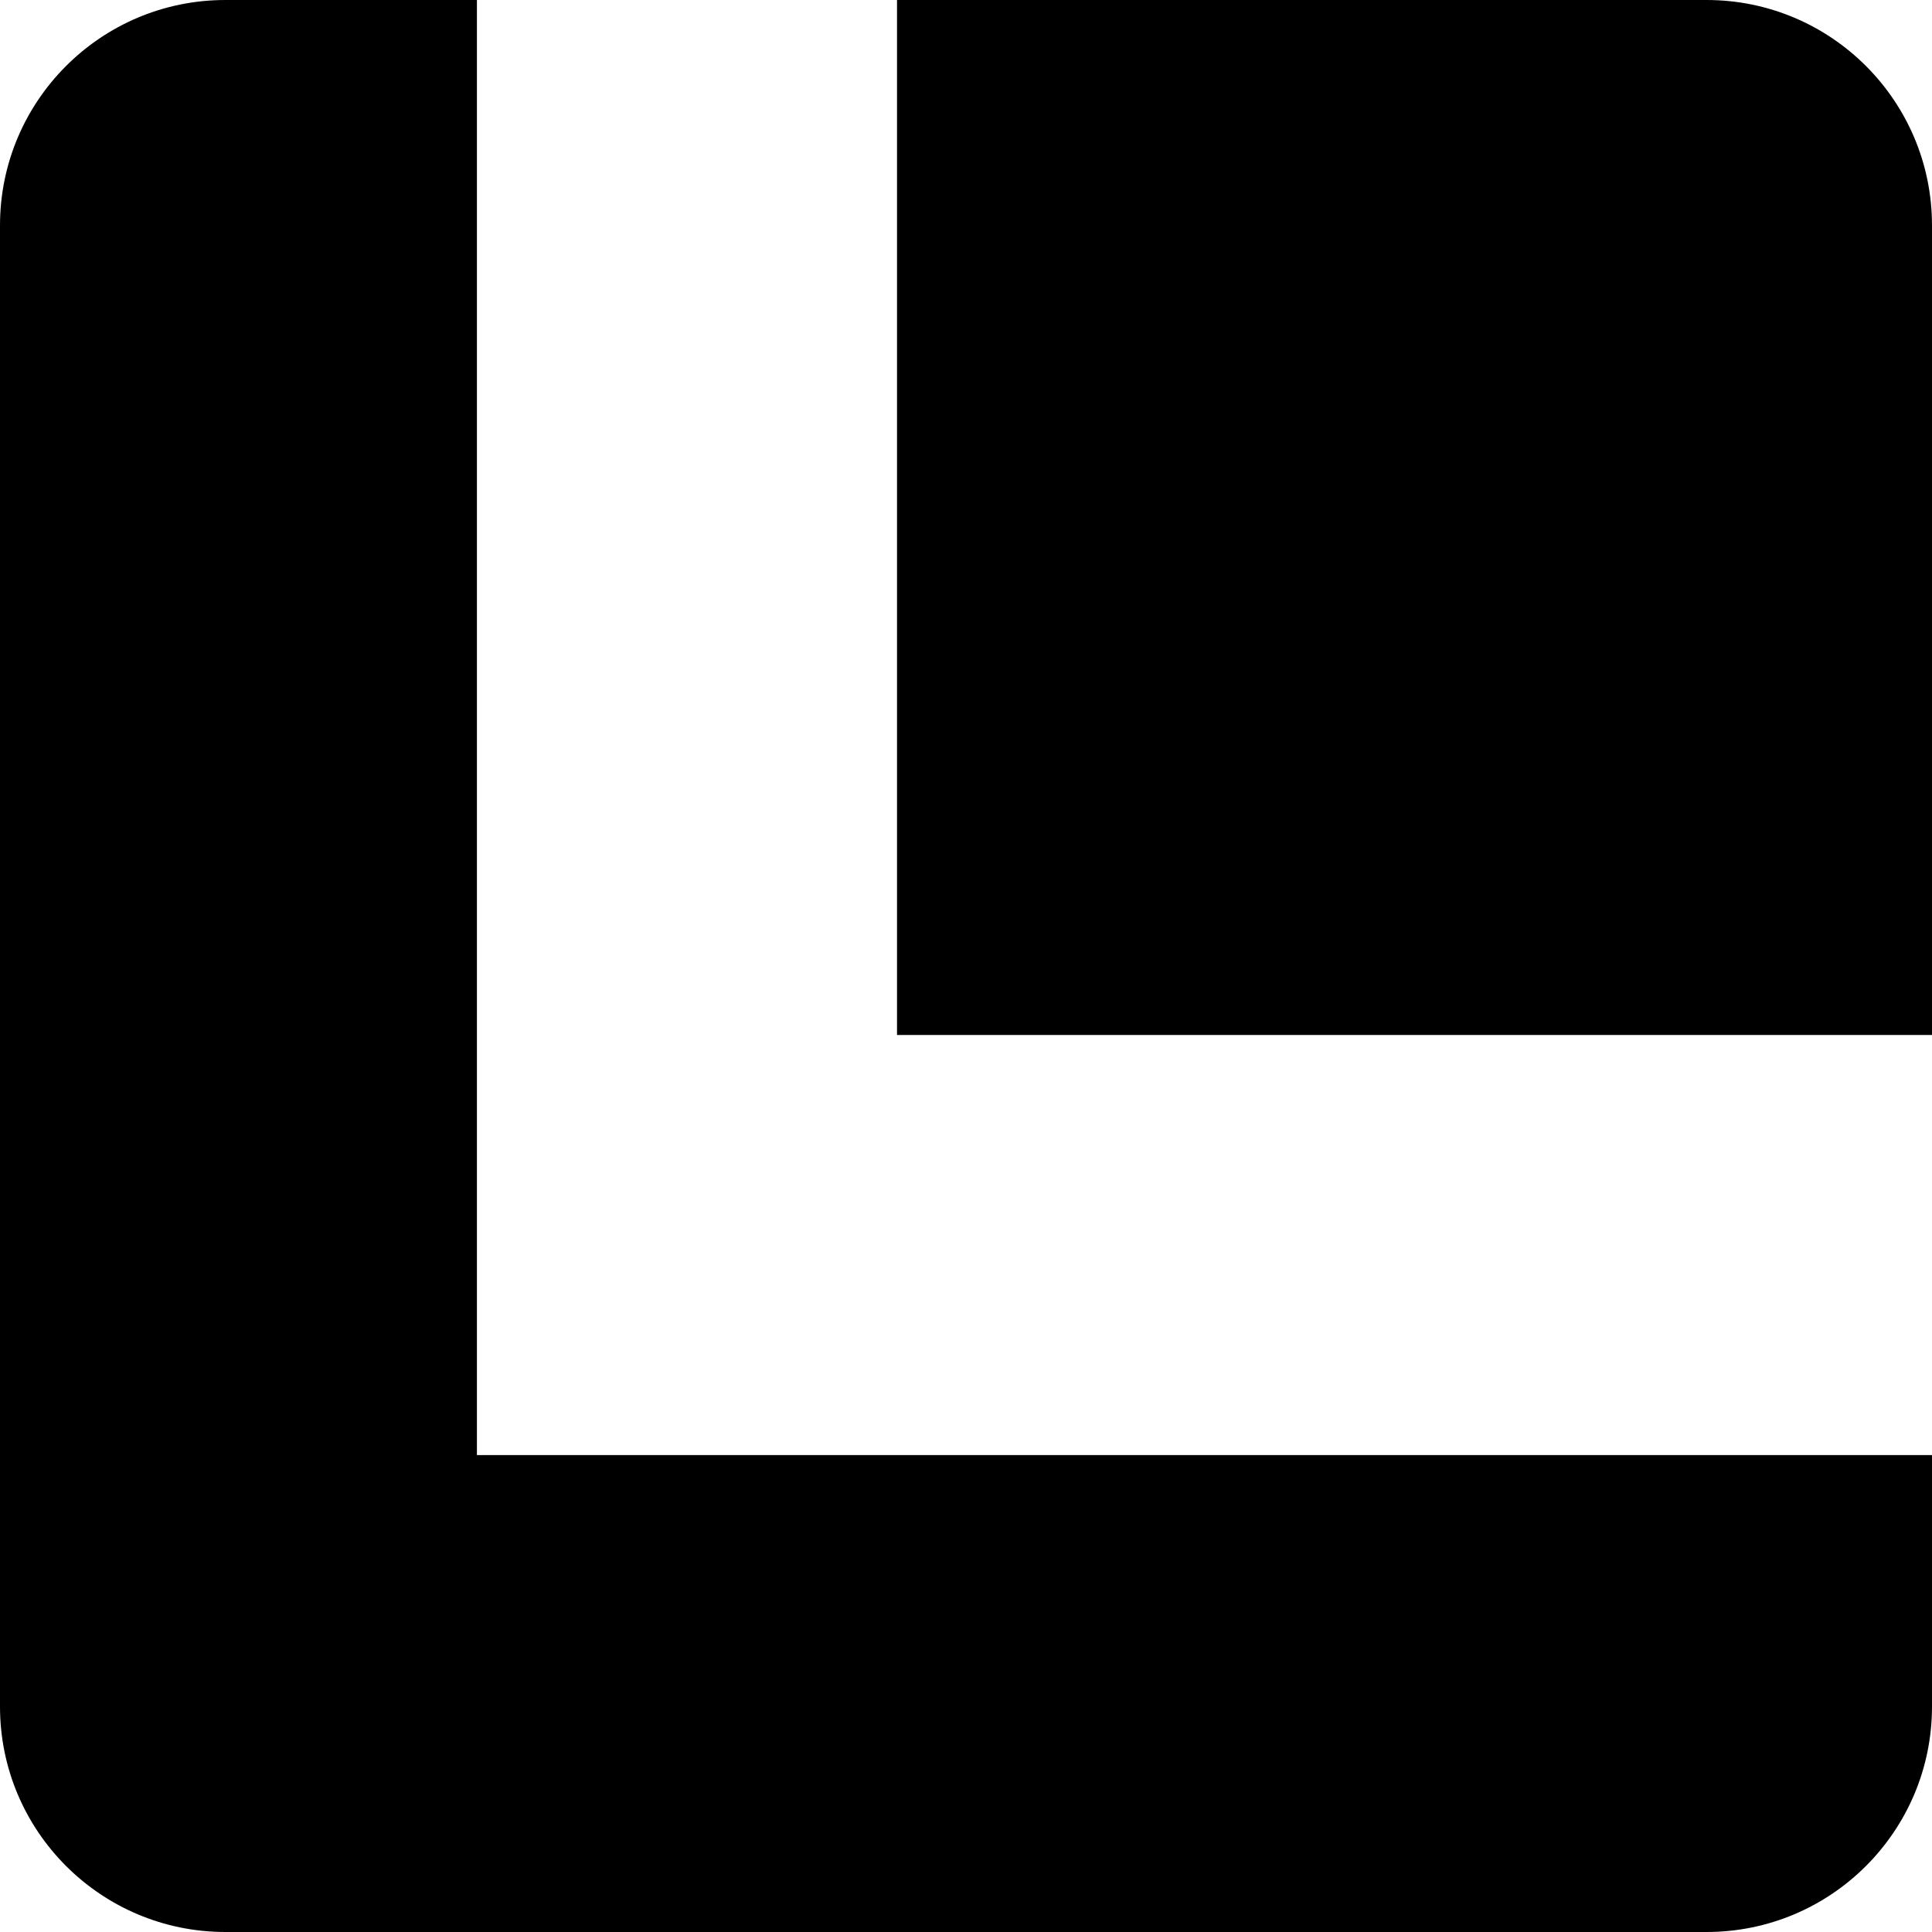
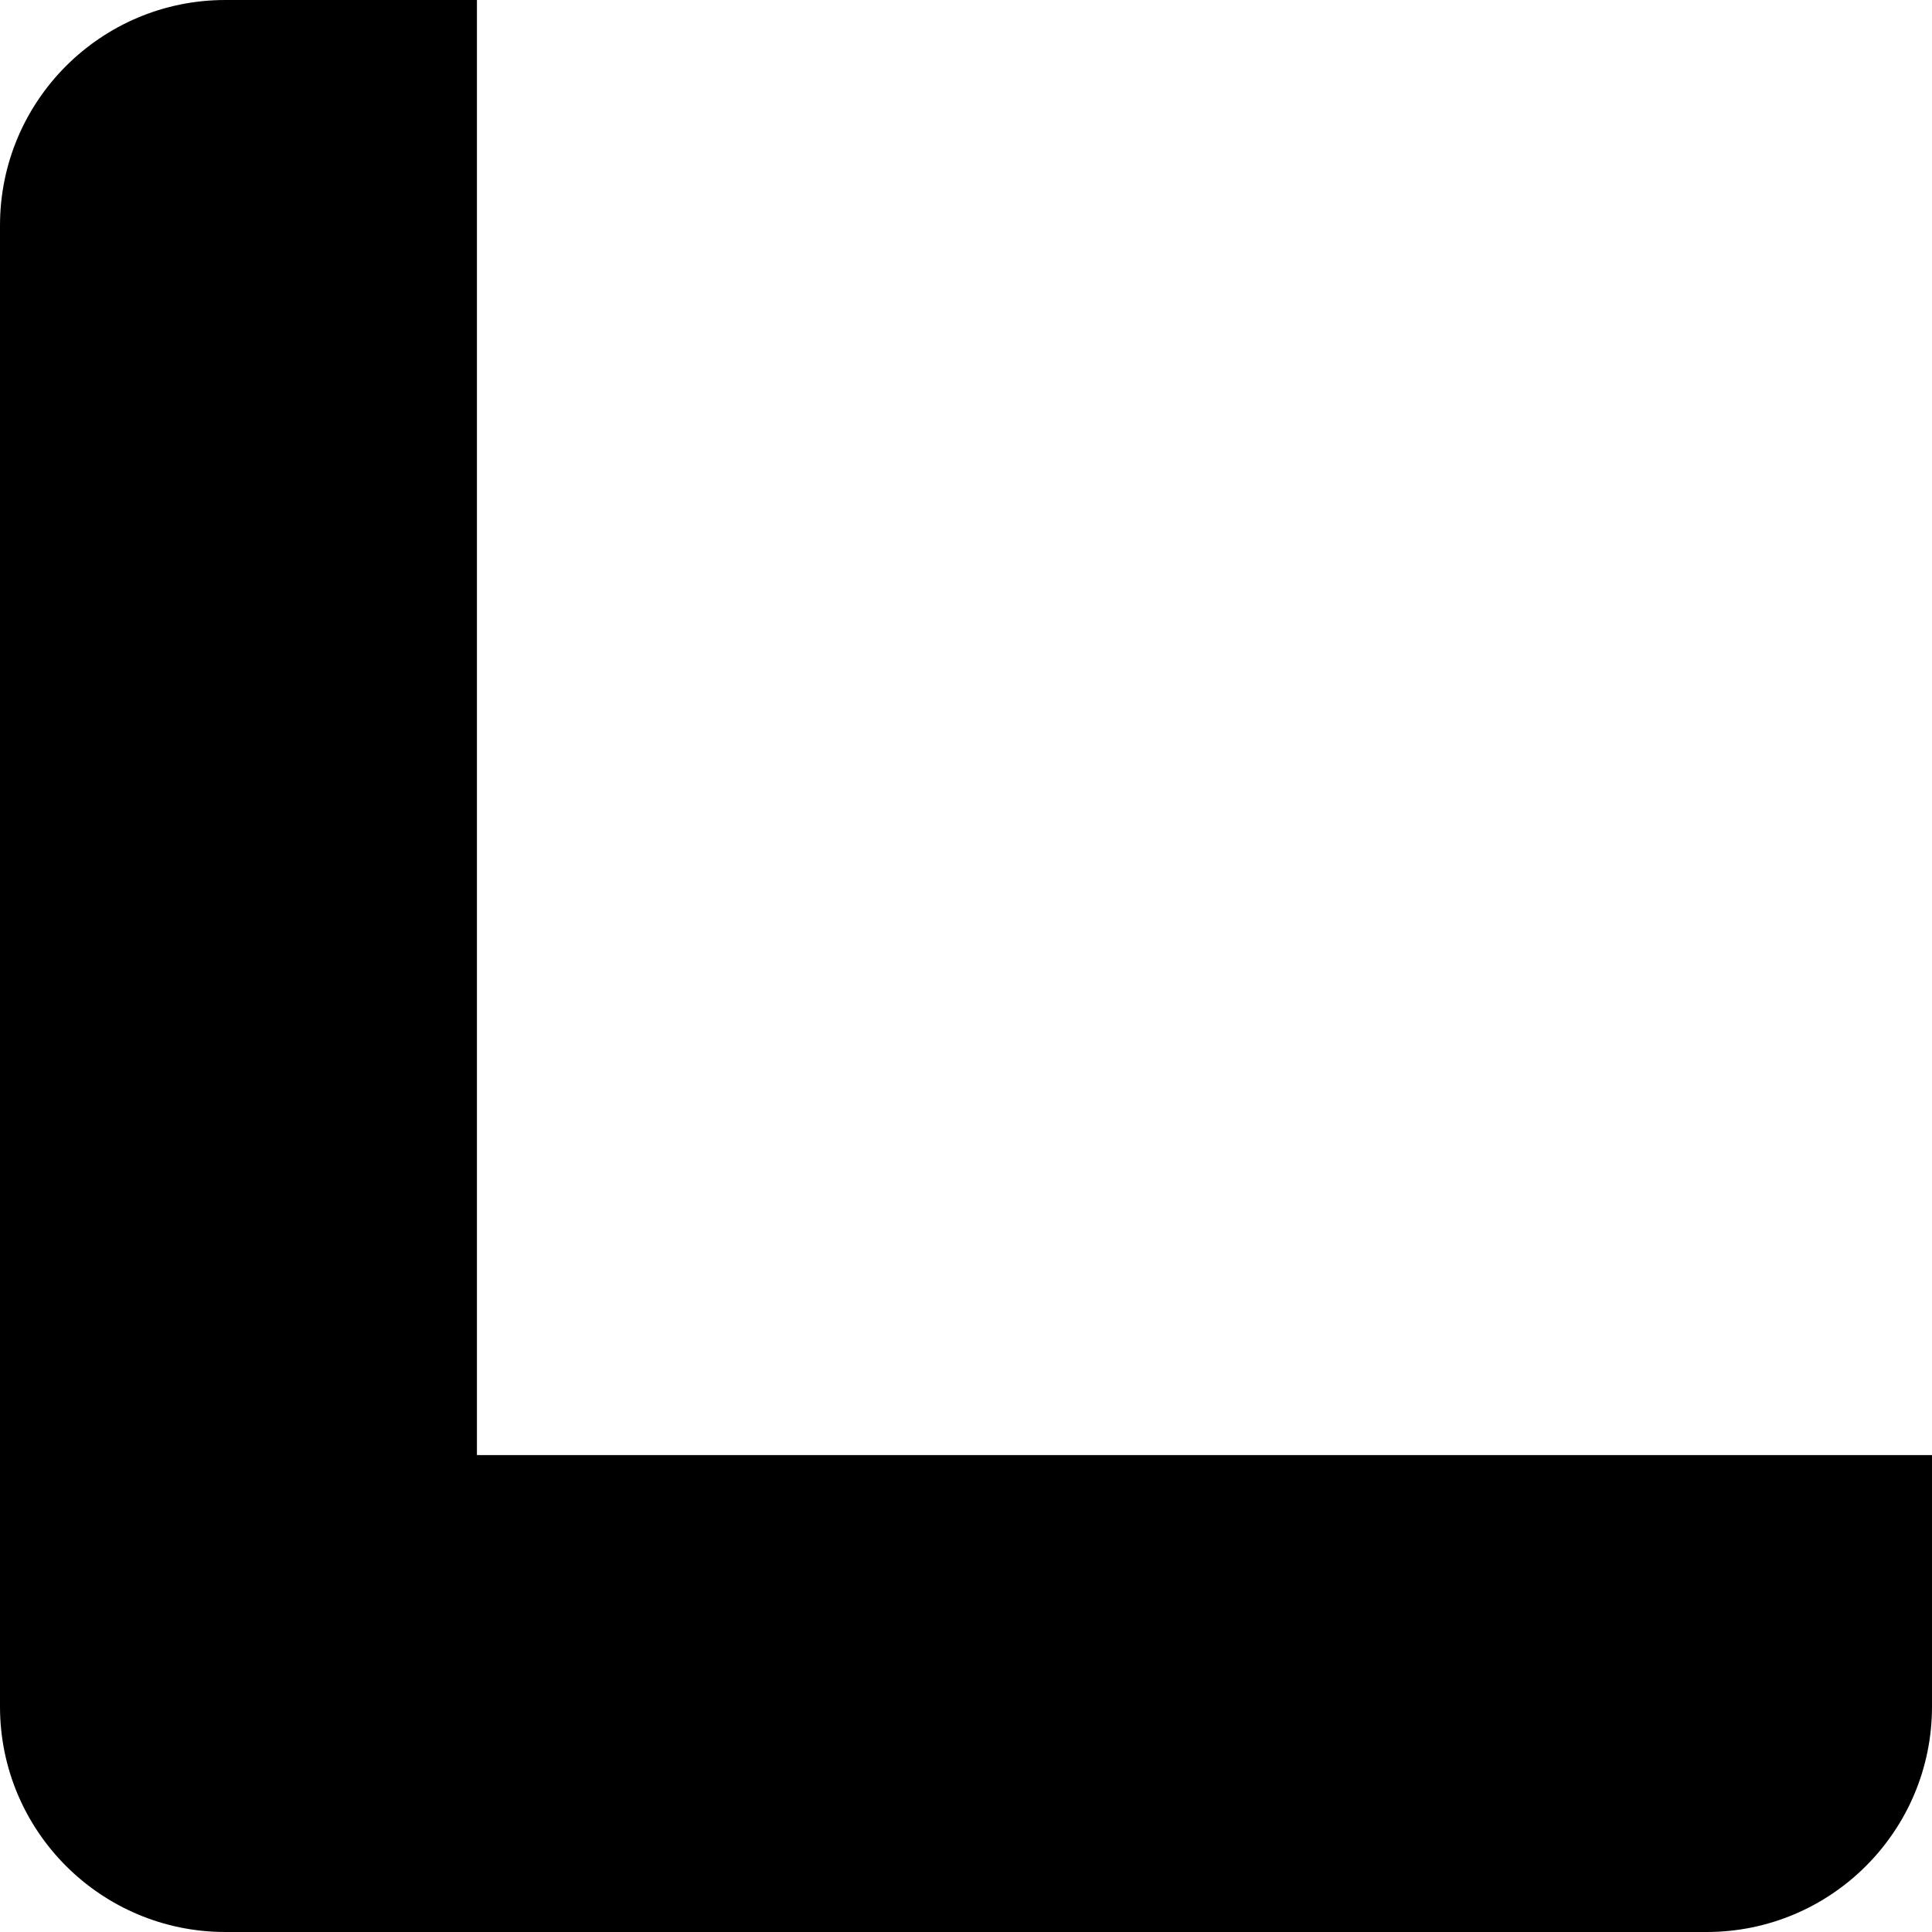
<svg xmlns="http://www.w3.org/2000/svg" id="_Слой_2" data-name="Слой 2" viewBox="0 0 2346.49 2346.49">
  <defs>
    <style>      .cls-1 {        stroke-width: 0px;      }    </style>
  </defs>
  <g id="_Слой_1-2" data-name="Слой 1">
    <g id="b">
      <g id="c">
        <g>
          <path class="cls-1" d="M1089.45,1767.25h-510.21V0h-305.48C122.57,0,0,122.57,0,273.76v1798.97c0,151.19,122.57,273.76,273.76,273.76h1798.97c151.19,0,273.76-122.57,273.76-273.76v-305.48h-1257.04Z" />
-           <path class="cls-1" d="M1089.45,1257.04h1257.04V273.76c0-151.19-122.57-273.76-273.76-273.76h-983.27v1257.04h0Z" />
        </g>
      </g>
    </g>
  </g>
</svg>